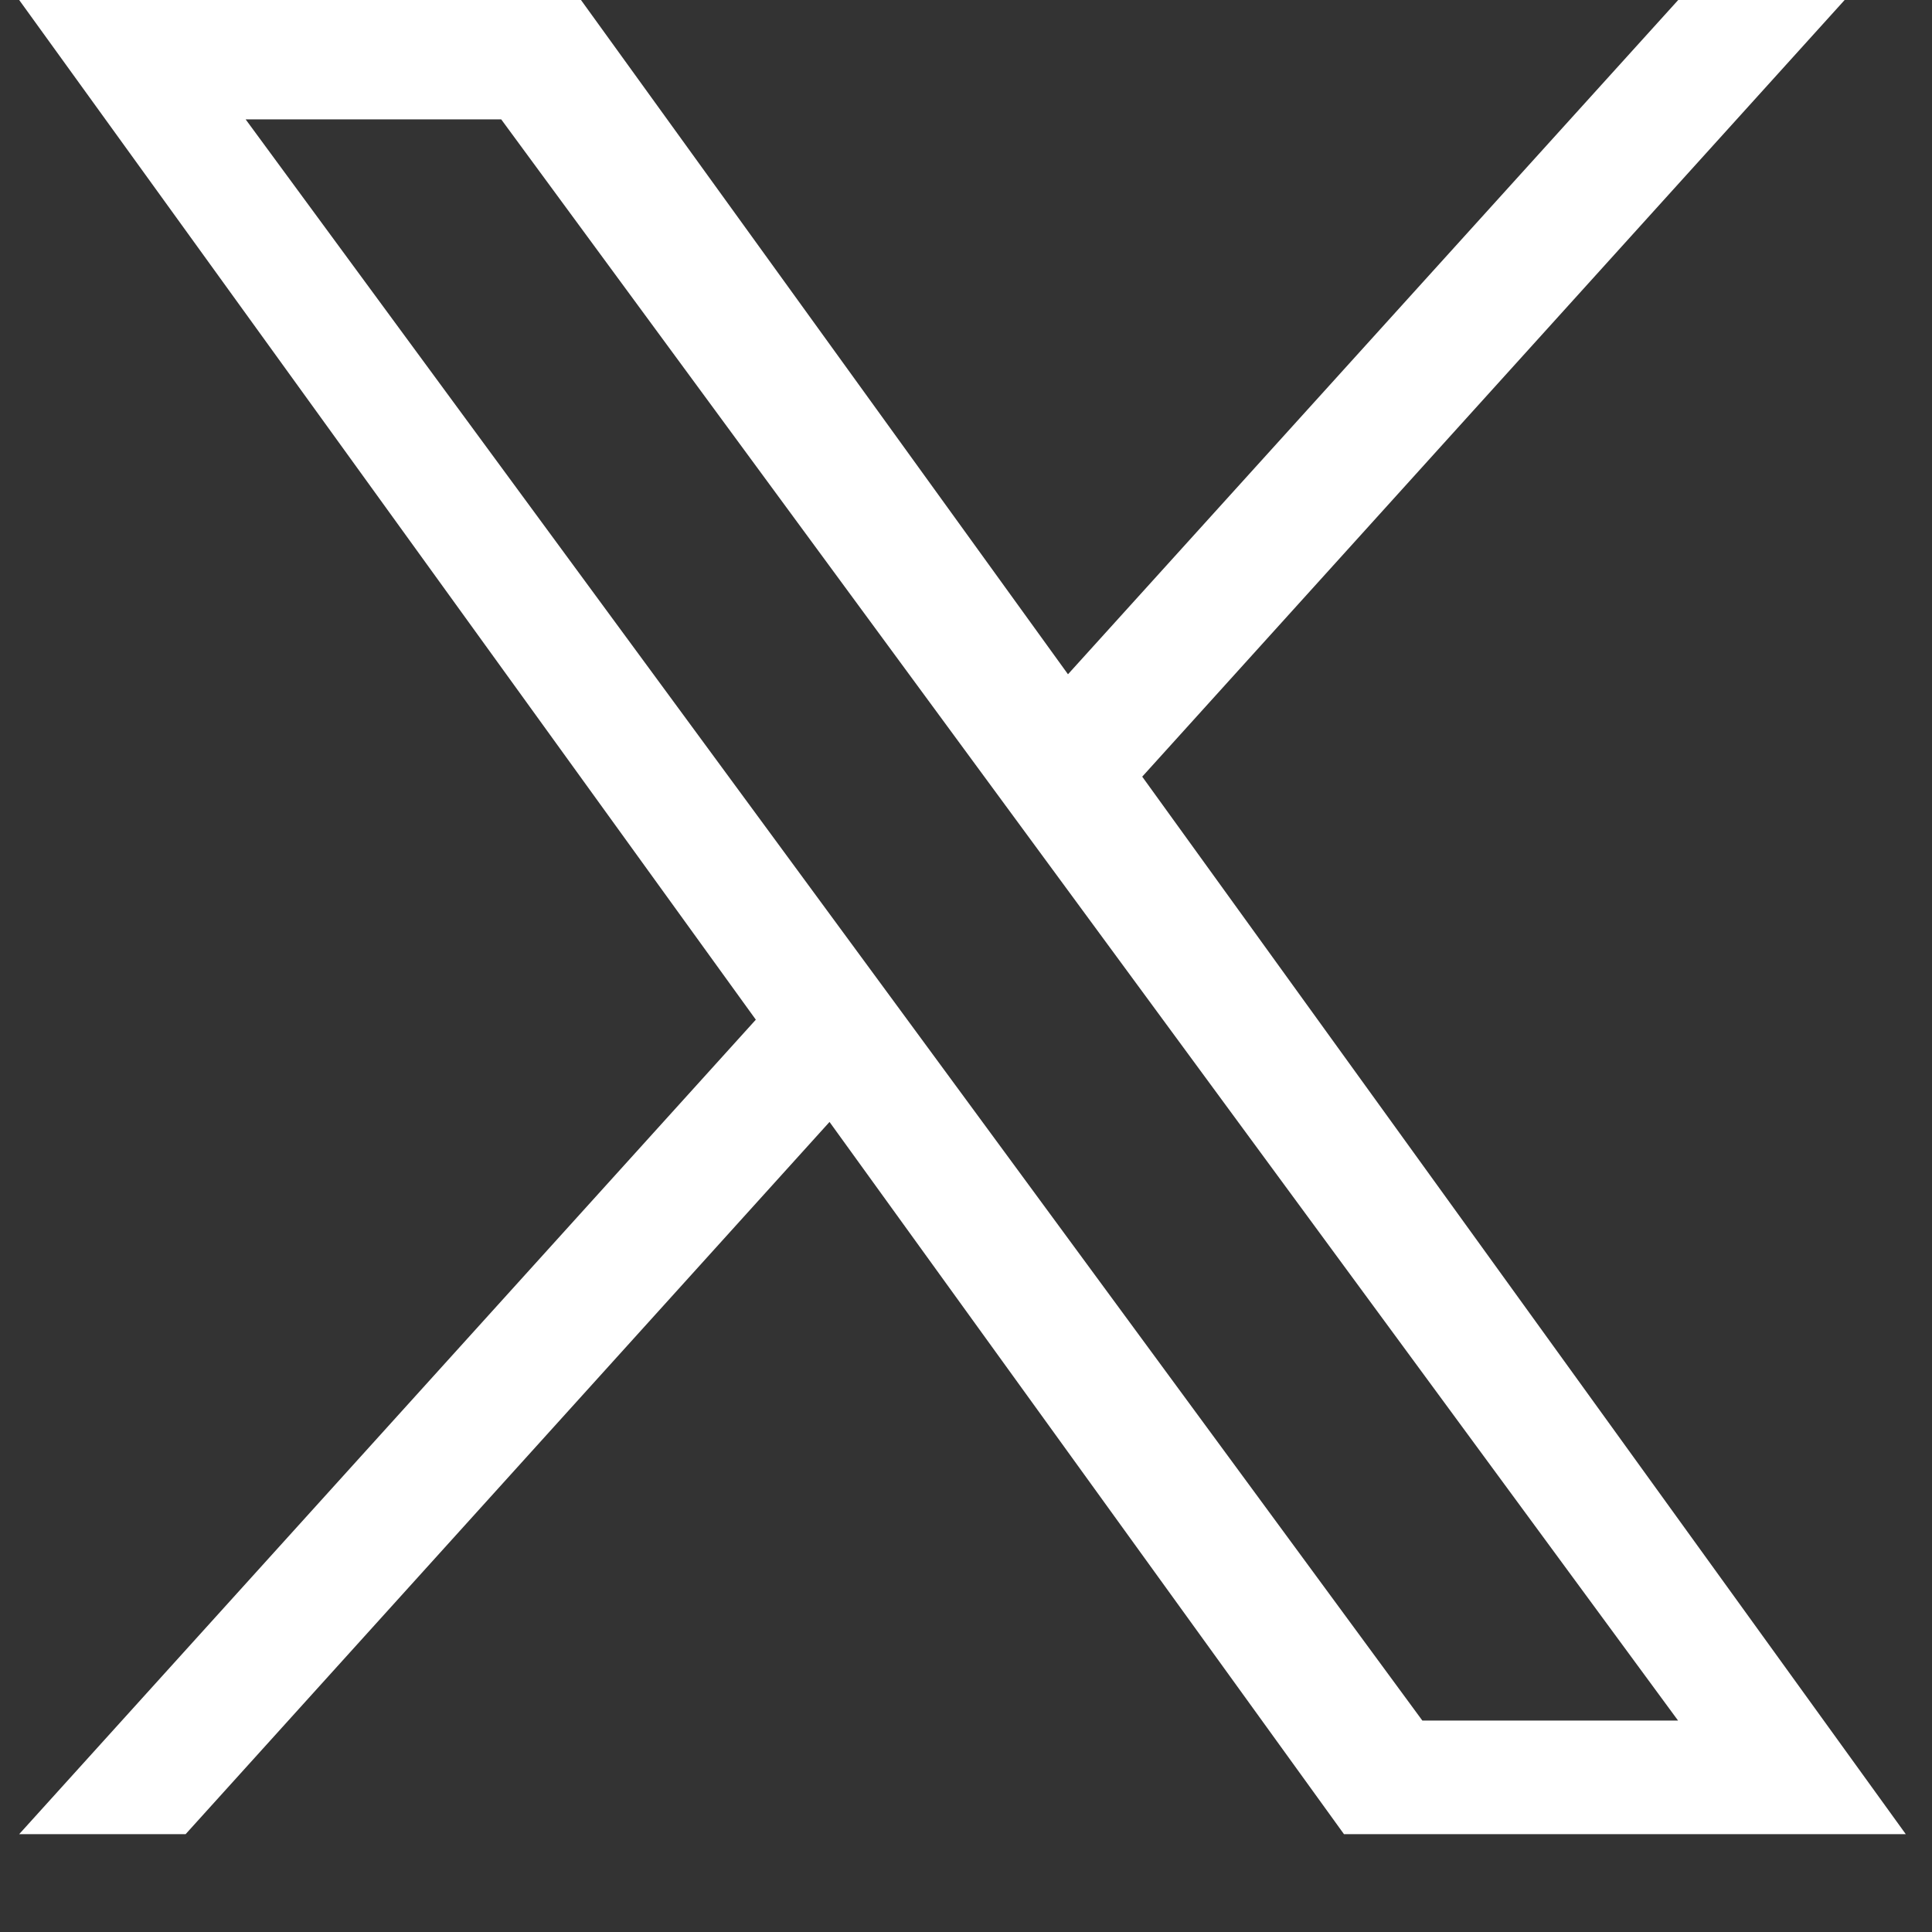
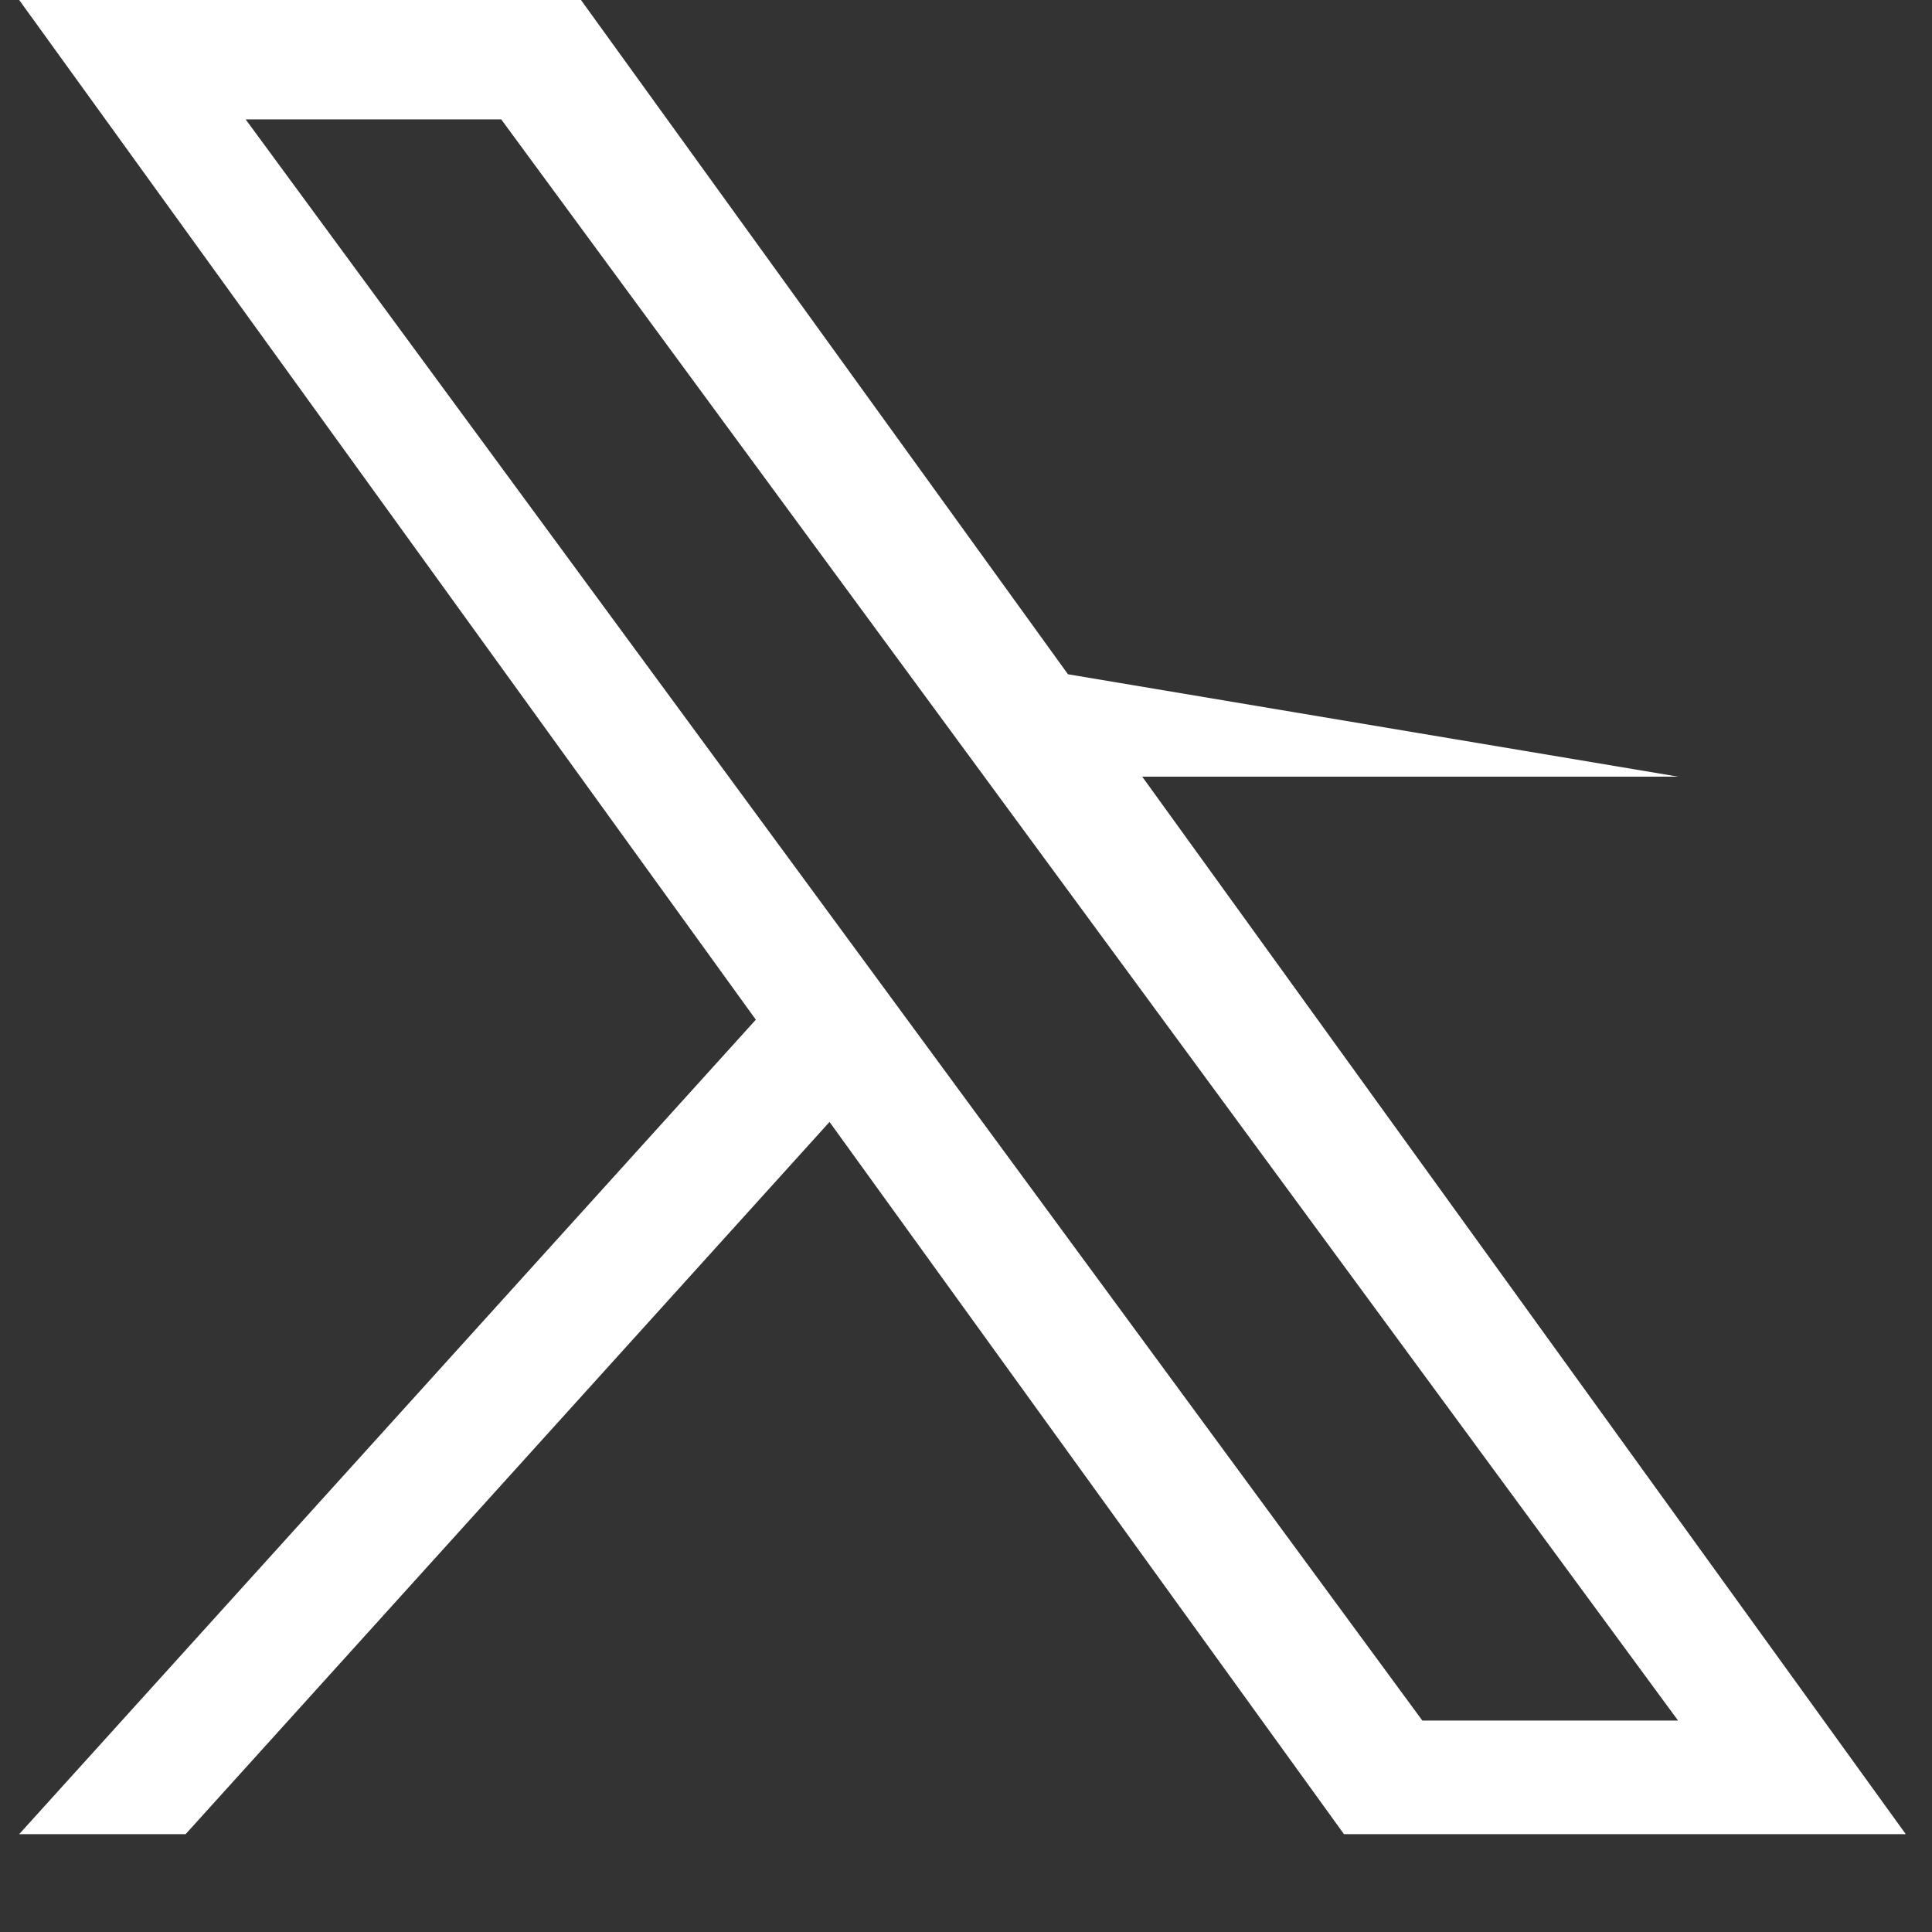
<svg xmlns="http://www.w3.org/2000/svg" width="14" height="14" viewBox="0 0 14 14" fill="none">
  <rect x="0" y="0" width="14" height="14" fill="#333333" stroke="none" />
-   <path d="M8.277 5.628L13.367 0H12.161L7.739 4.886L4.21 0H0.139L5.477 7.389L0.139 13.291H1.345L6.011 8.13L9.739 13.291H13.81M1.78 0.865H3.632L12.16 12.468H10.307" fill="white" />
+   <path d="M8.277 5.628H12.161L7.739 4.886L4.21 0H0.139L5.477 7.389L0.139 13.291H1.345L6.011 8.13L9.739 13.291H13.81M1.78 0.865H3.632L12.16 12.468H10.307" fill="white" />
</svg>